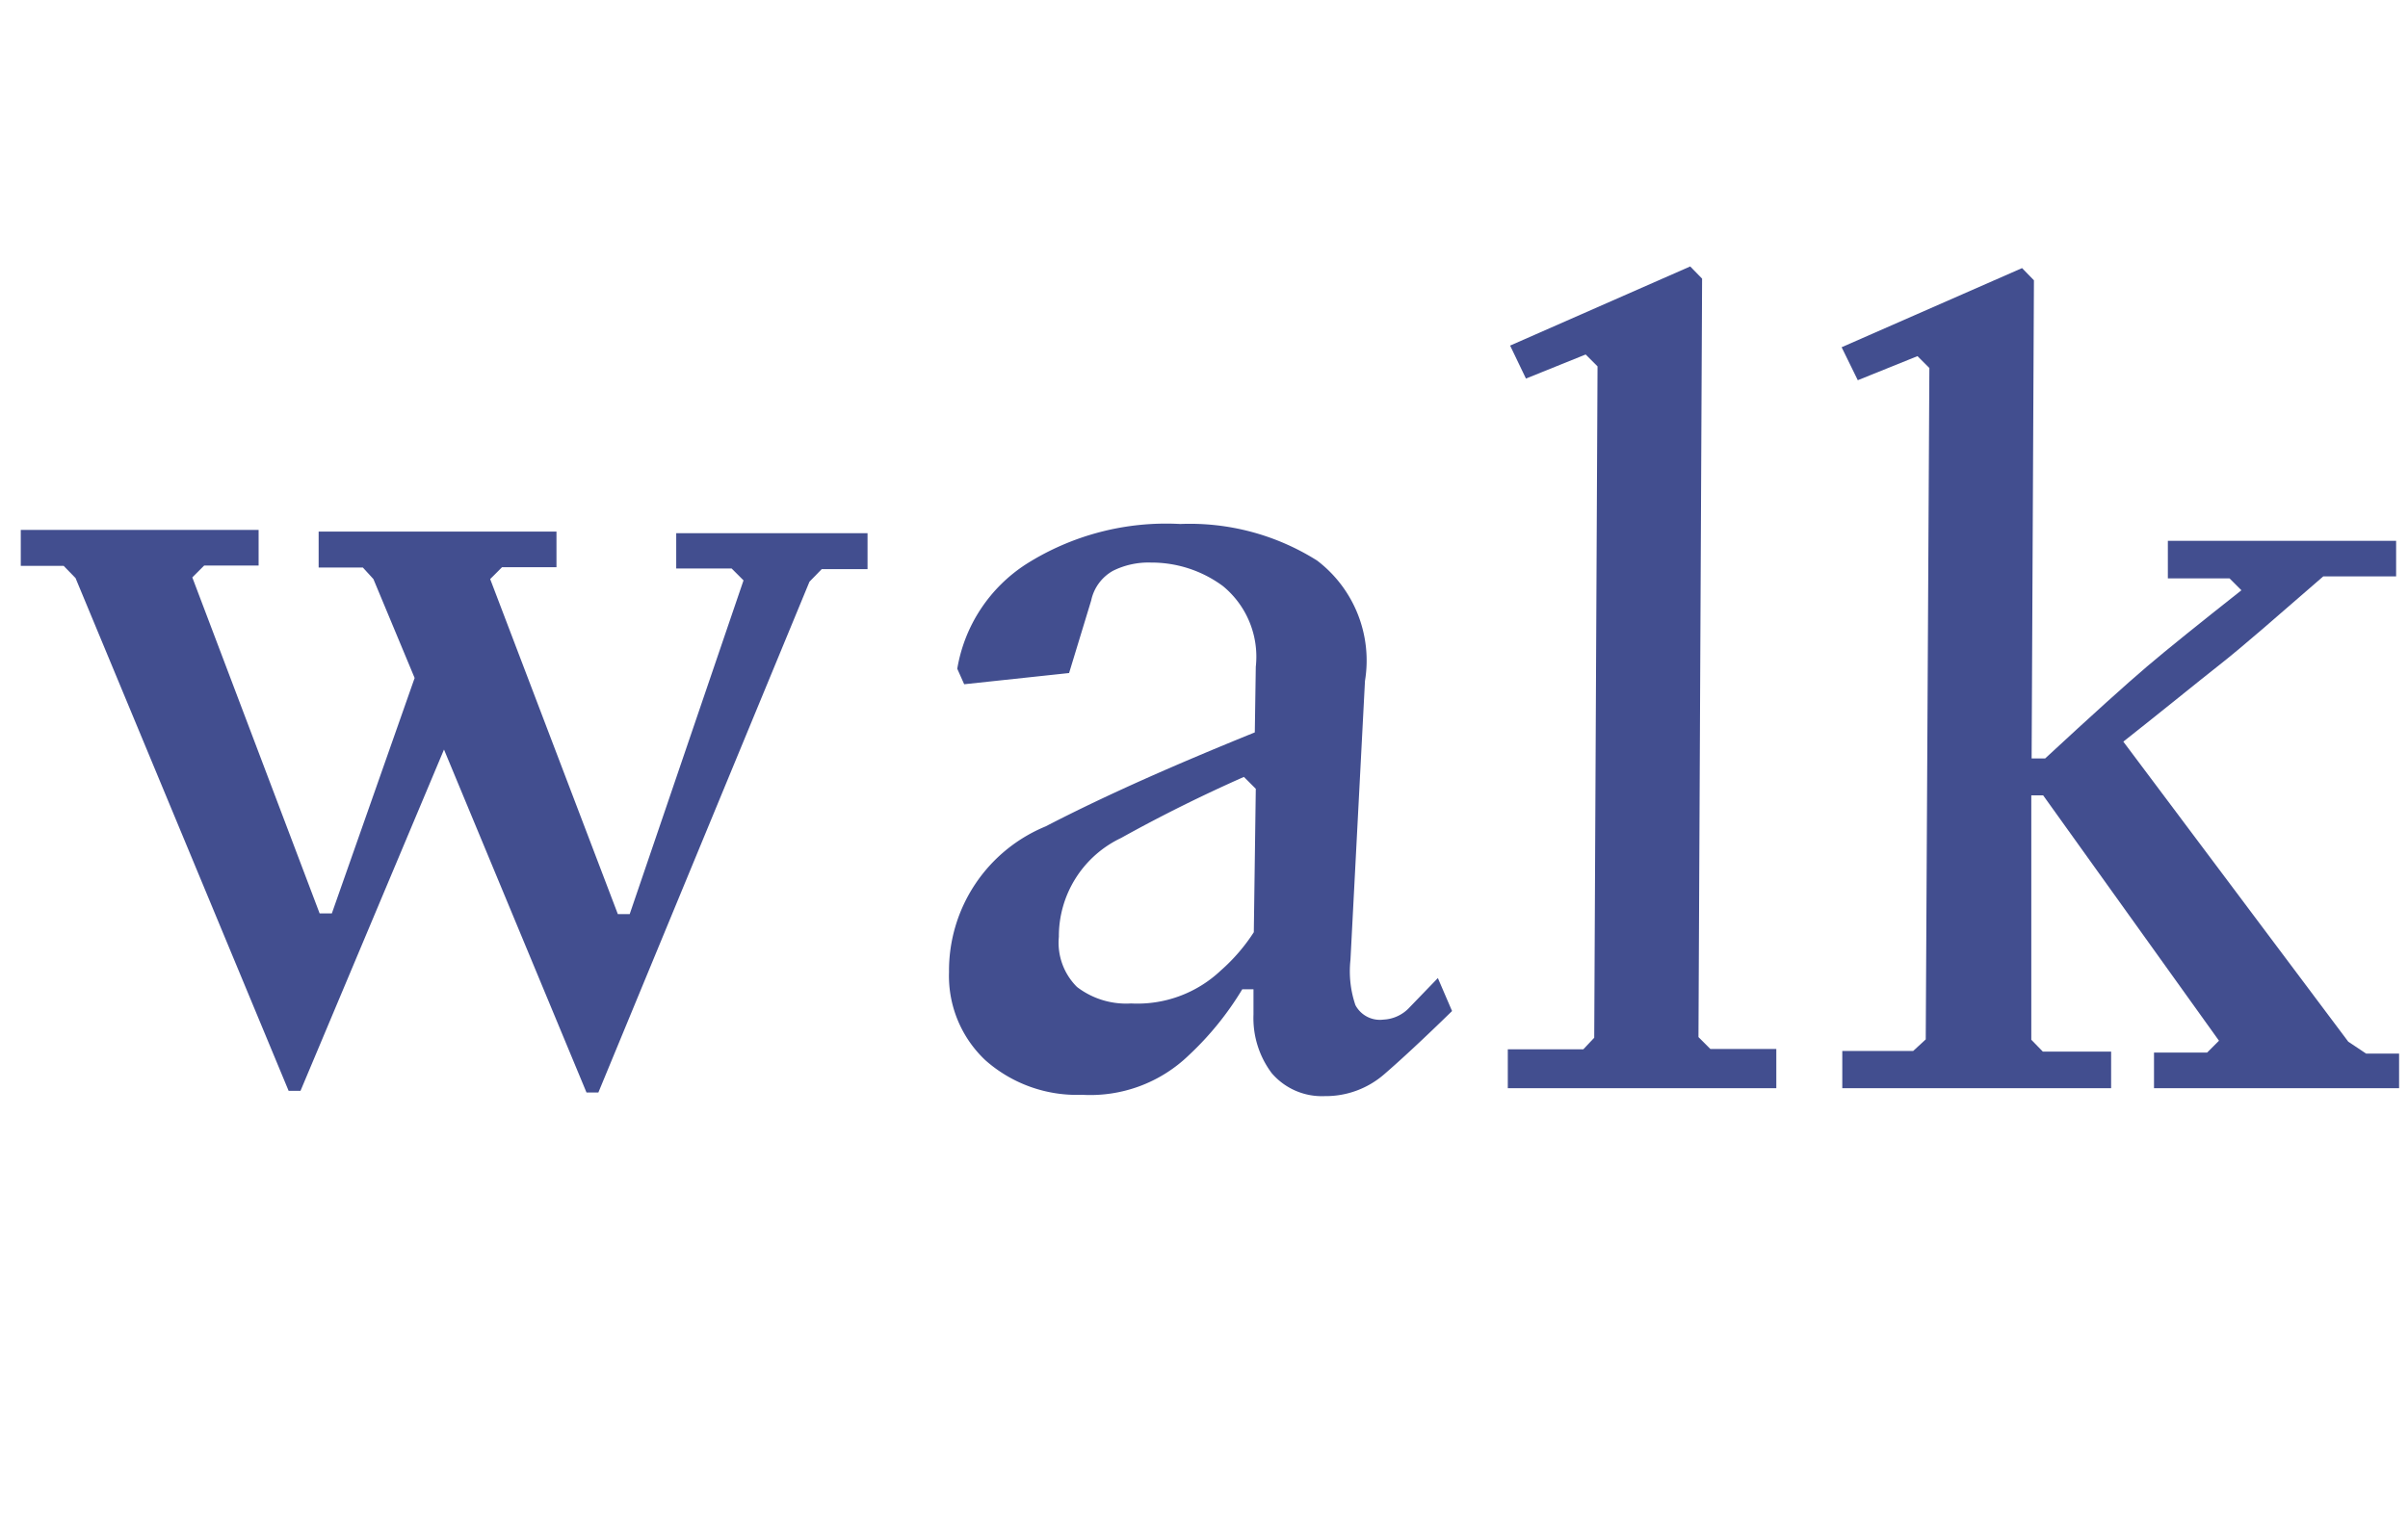
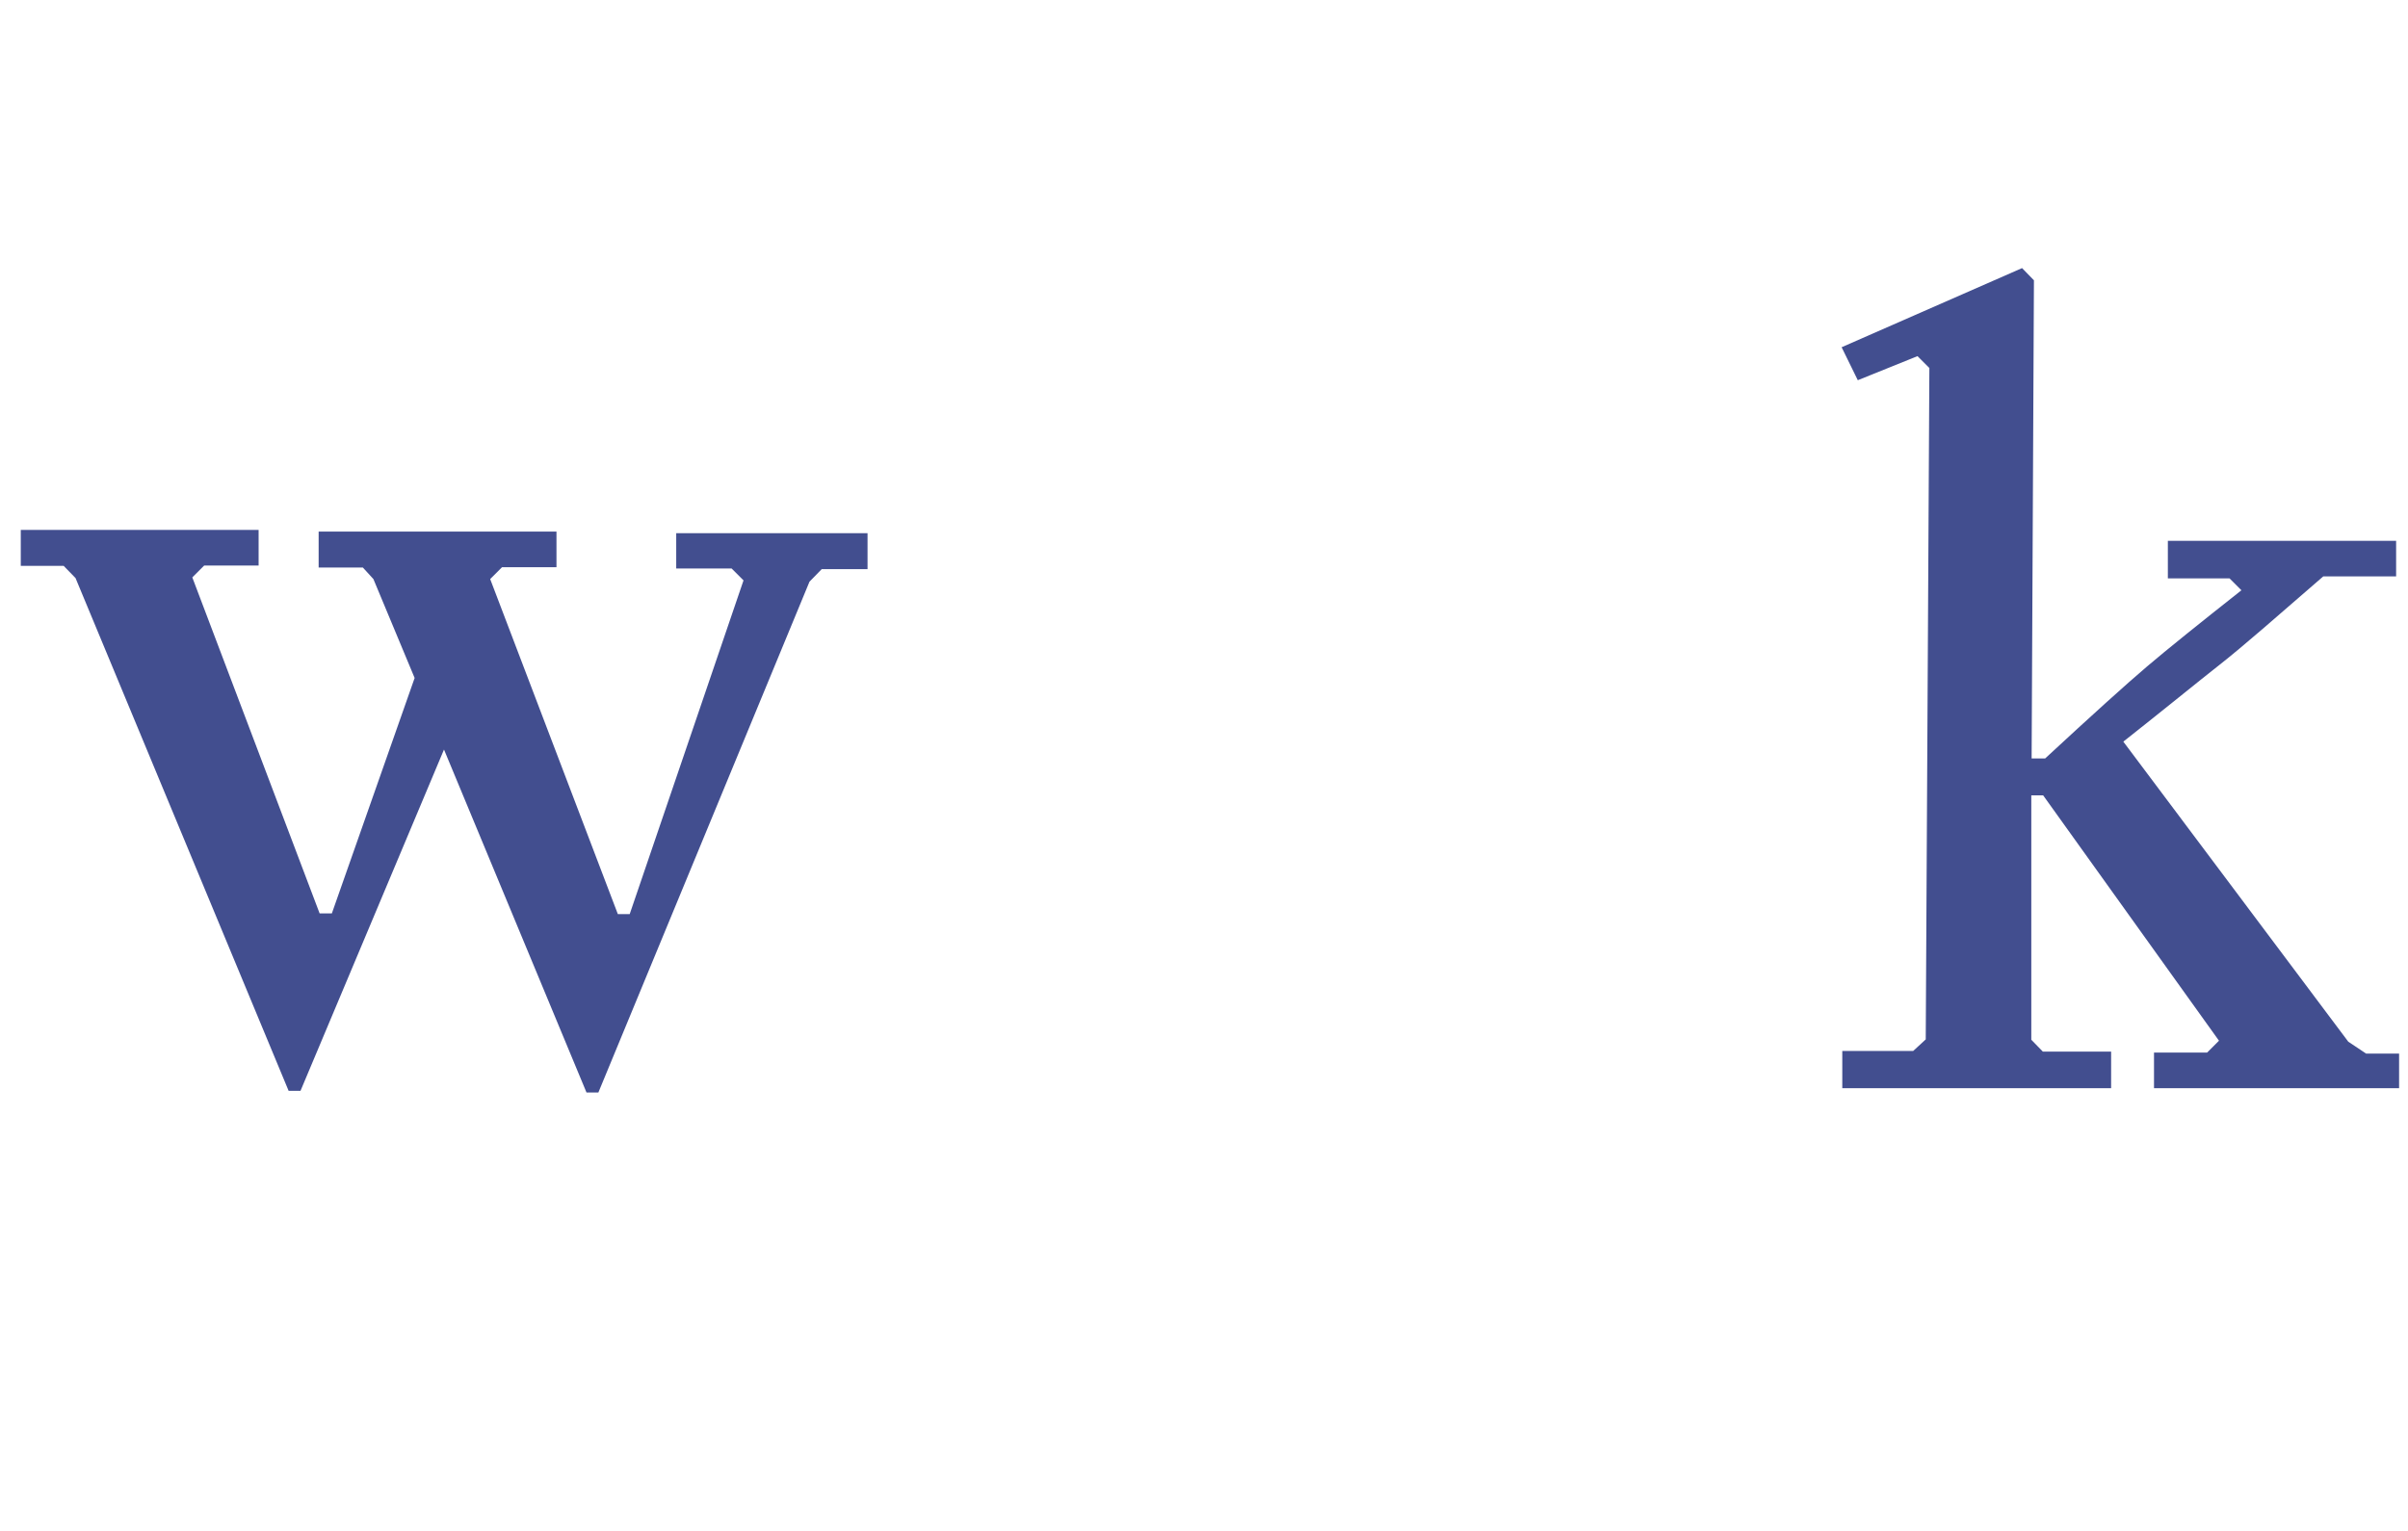
<svg xmlns="http://www.w3.org/2000/svg" viewBox="0 0 73 46.42">
  <defs>
    <style>.cls-1{fill:none;}.cls-2{fill:#424e8f;}</style>
  </defs>
  <g id="レイヤー_2" data-name="レイヤー 2">
    <g id="レイヤー_1-2" data-name="レイヤー 1">
-       <rect class="cls-1" x="0.12" y="0.18" width="72.77" height="46.05" transform="translate(0.12 -0.18) rotate(0.29)" />
      <path class="cls-2" d="M24.54,17.64l-6.4,15.49h-.36L13.46,22.73,9.11,33.08H8.75L2.29,17.53l-.36-.37H.63V16.07l7.21,0v1.08H6.19l-.36.36L9.69,27.7h.37l2.51-7.14-1.25-3L11,17.21H9.66V16.12l7.21,0v1.08H15.22l-.36.36,3.87,10.16h.36l3.45-10.12-.36-.36H20.5V16.17l5.8,0v1.09H24.91Z" />
-       <path class="cls-2" d="M38.07,20.22a2.77,2.77,0,0,0-1-2.45,3.64,3.64,0,0,0-2.18-.71,2.41,2.41,0,0,0-1.15.25,1.35,1.35,0,0,0-.66.9l-.67,2.2-3.18.34-.21-.47a4.7,4.7,0,0,1,2.1-3.18,7.93,7.93,0,0,1,4.66-1.21A7.23,7.23,0,0,1,39.93,17a3.81,3.81,0,0,1,1.45,3.65l-.44,8.46a3.19,3.19,0,0,0,.15,1.37.84.84,0,0,0,.85.44,1.15,1.15,0,0,0,.8-.38l.85-.88.43,1c-.86.84-1.55,1.48-2.06,1.92a2.7,2.7,0,0,1-1.8.66,2,2,0,0,1-1.61-.7A2.78,2.78,0,0,1,38,30.77V30h-.34a9.27,9.27,0,0,1-1.62,2,4.3,4.3,0,0,1-3.24,1.2,4.18,4.18,0,0,1-2.93-1.05,3.51,3.51,0,0,1-1.1-2.67,4.73,4.73,0,0,1,2.93-4.42c1.93-1,4.05-1.92,6.34-2.85Zm0,3.7-.36-.36c-1.22.54-2.46,1.15-3.72,1.85a3.3,3.3,0,0,0-1.89,3,1.89,1.89,0,0,0,.55,1.52,2.45,2.45,0,0,0,1.64.5,3.68,3.68,0,0,0,2.72-1,5.54,5.54,0,0,0,1-1.16Z" />
-       <path class="cls-2" d="M48.33,31.47l.1-20.36-.36-.36-1.81.73-.48-1,5.46-2.4.36.37-.11,23,.36.36h2V33l-8.14,0V31.82H48Z" />
      <path class="cls-2" d="M58.38,31.52l.11-20.36-.36-.36-1.81.73-.49-1,5.47-2.4.36.37L61.59,23H62q2.16-2,3.09-2.79c.61-.52,1.57-1.29,2.86-2.31l-.36-.36H65.72V16.4l6.92,0v1.08H70.43C69,18.72,68,19.6,67.3,20.15s-1.65,1.33-2.93,2.34l6.82,9.1.54.36h1V33L65.3,33V31.92h1.61l.36-.36-5.33-7.44h-.36l0,7.41.35.36H64V33l-8.15,0V31.87H58Z" />
    </g>
  </g>
</svg>